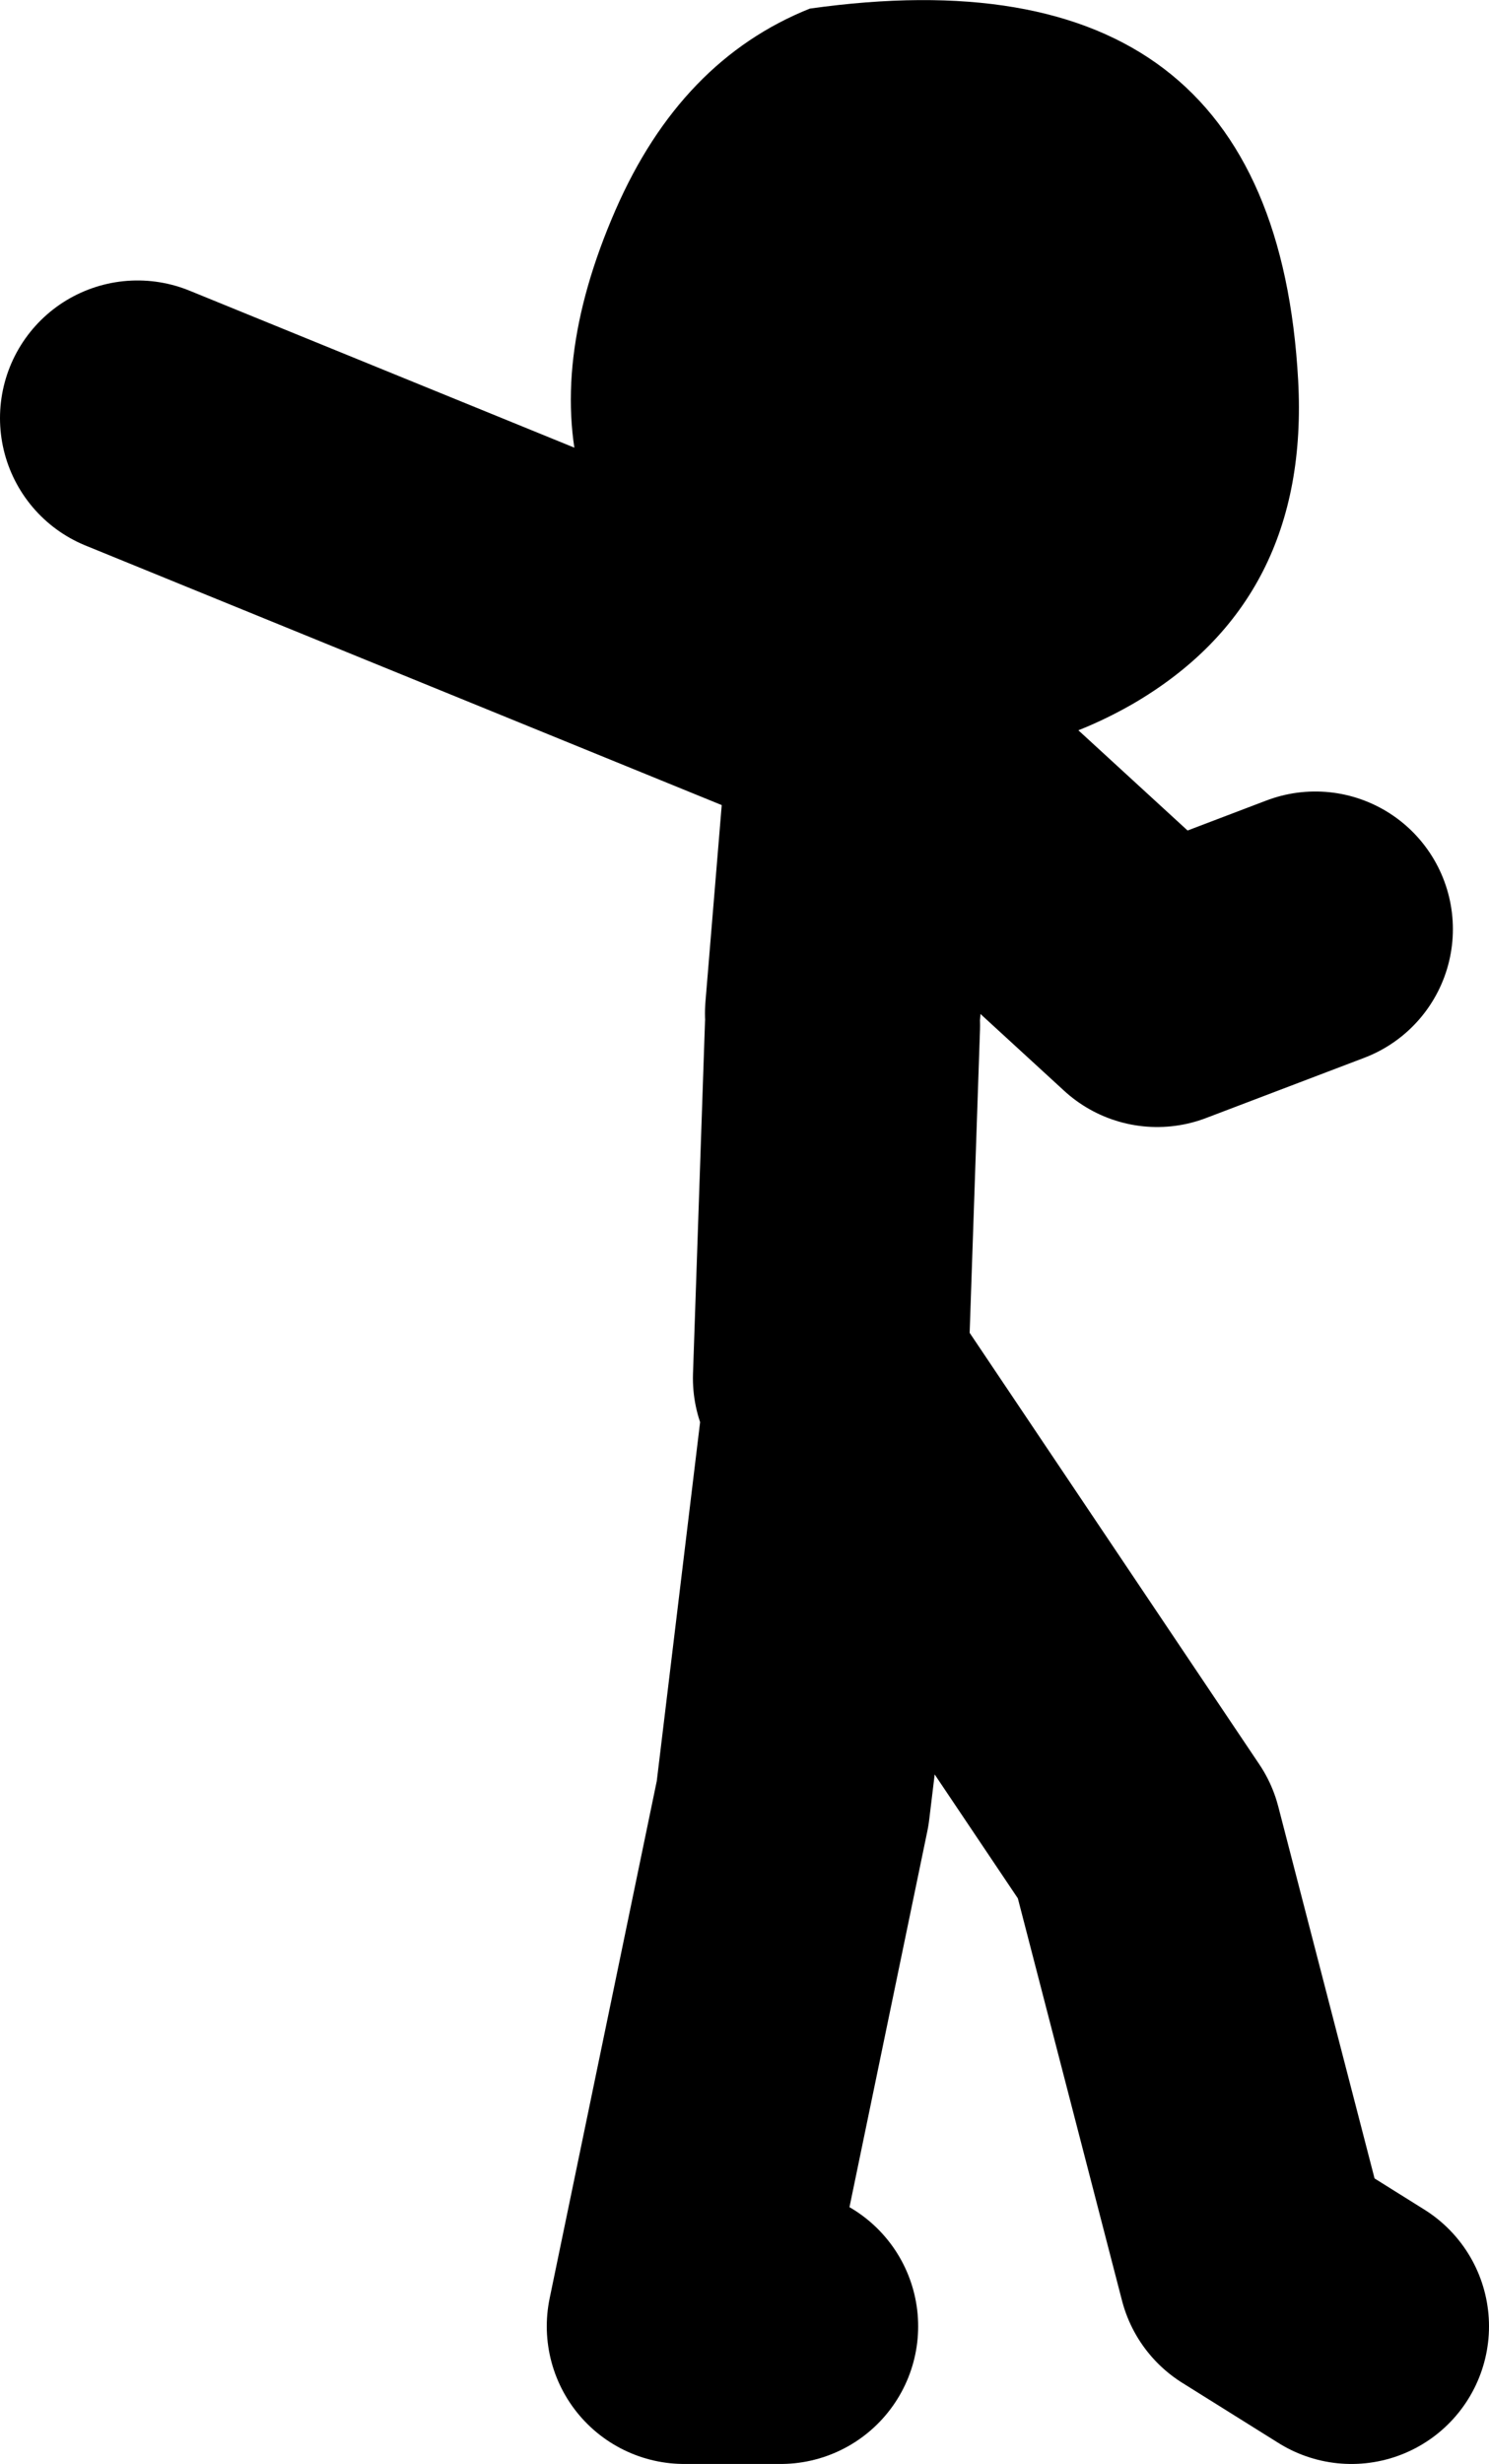
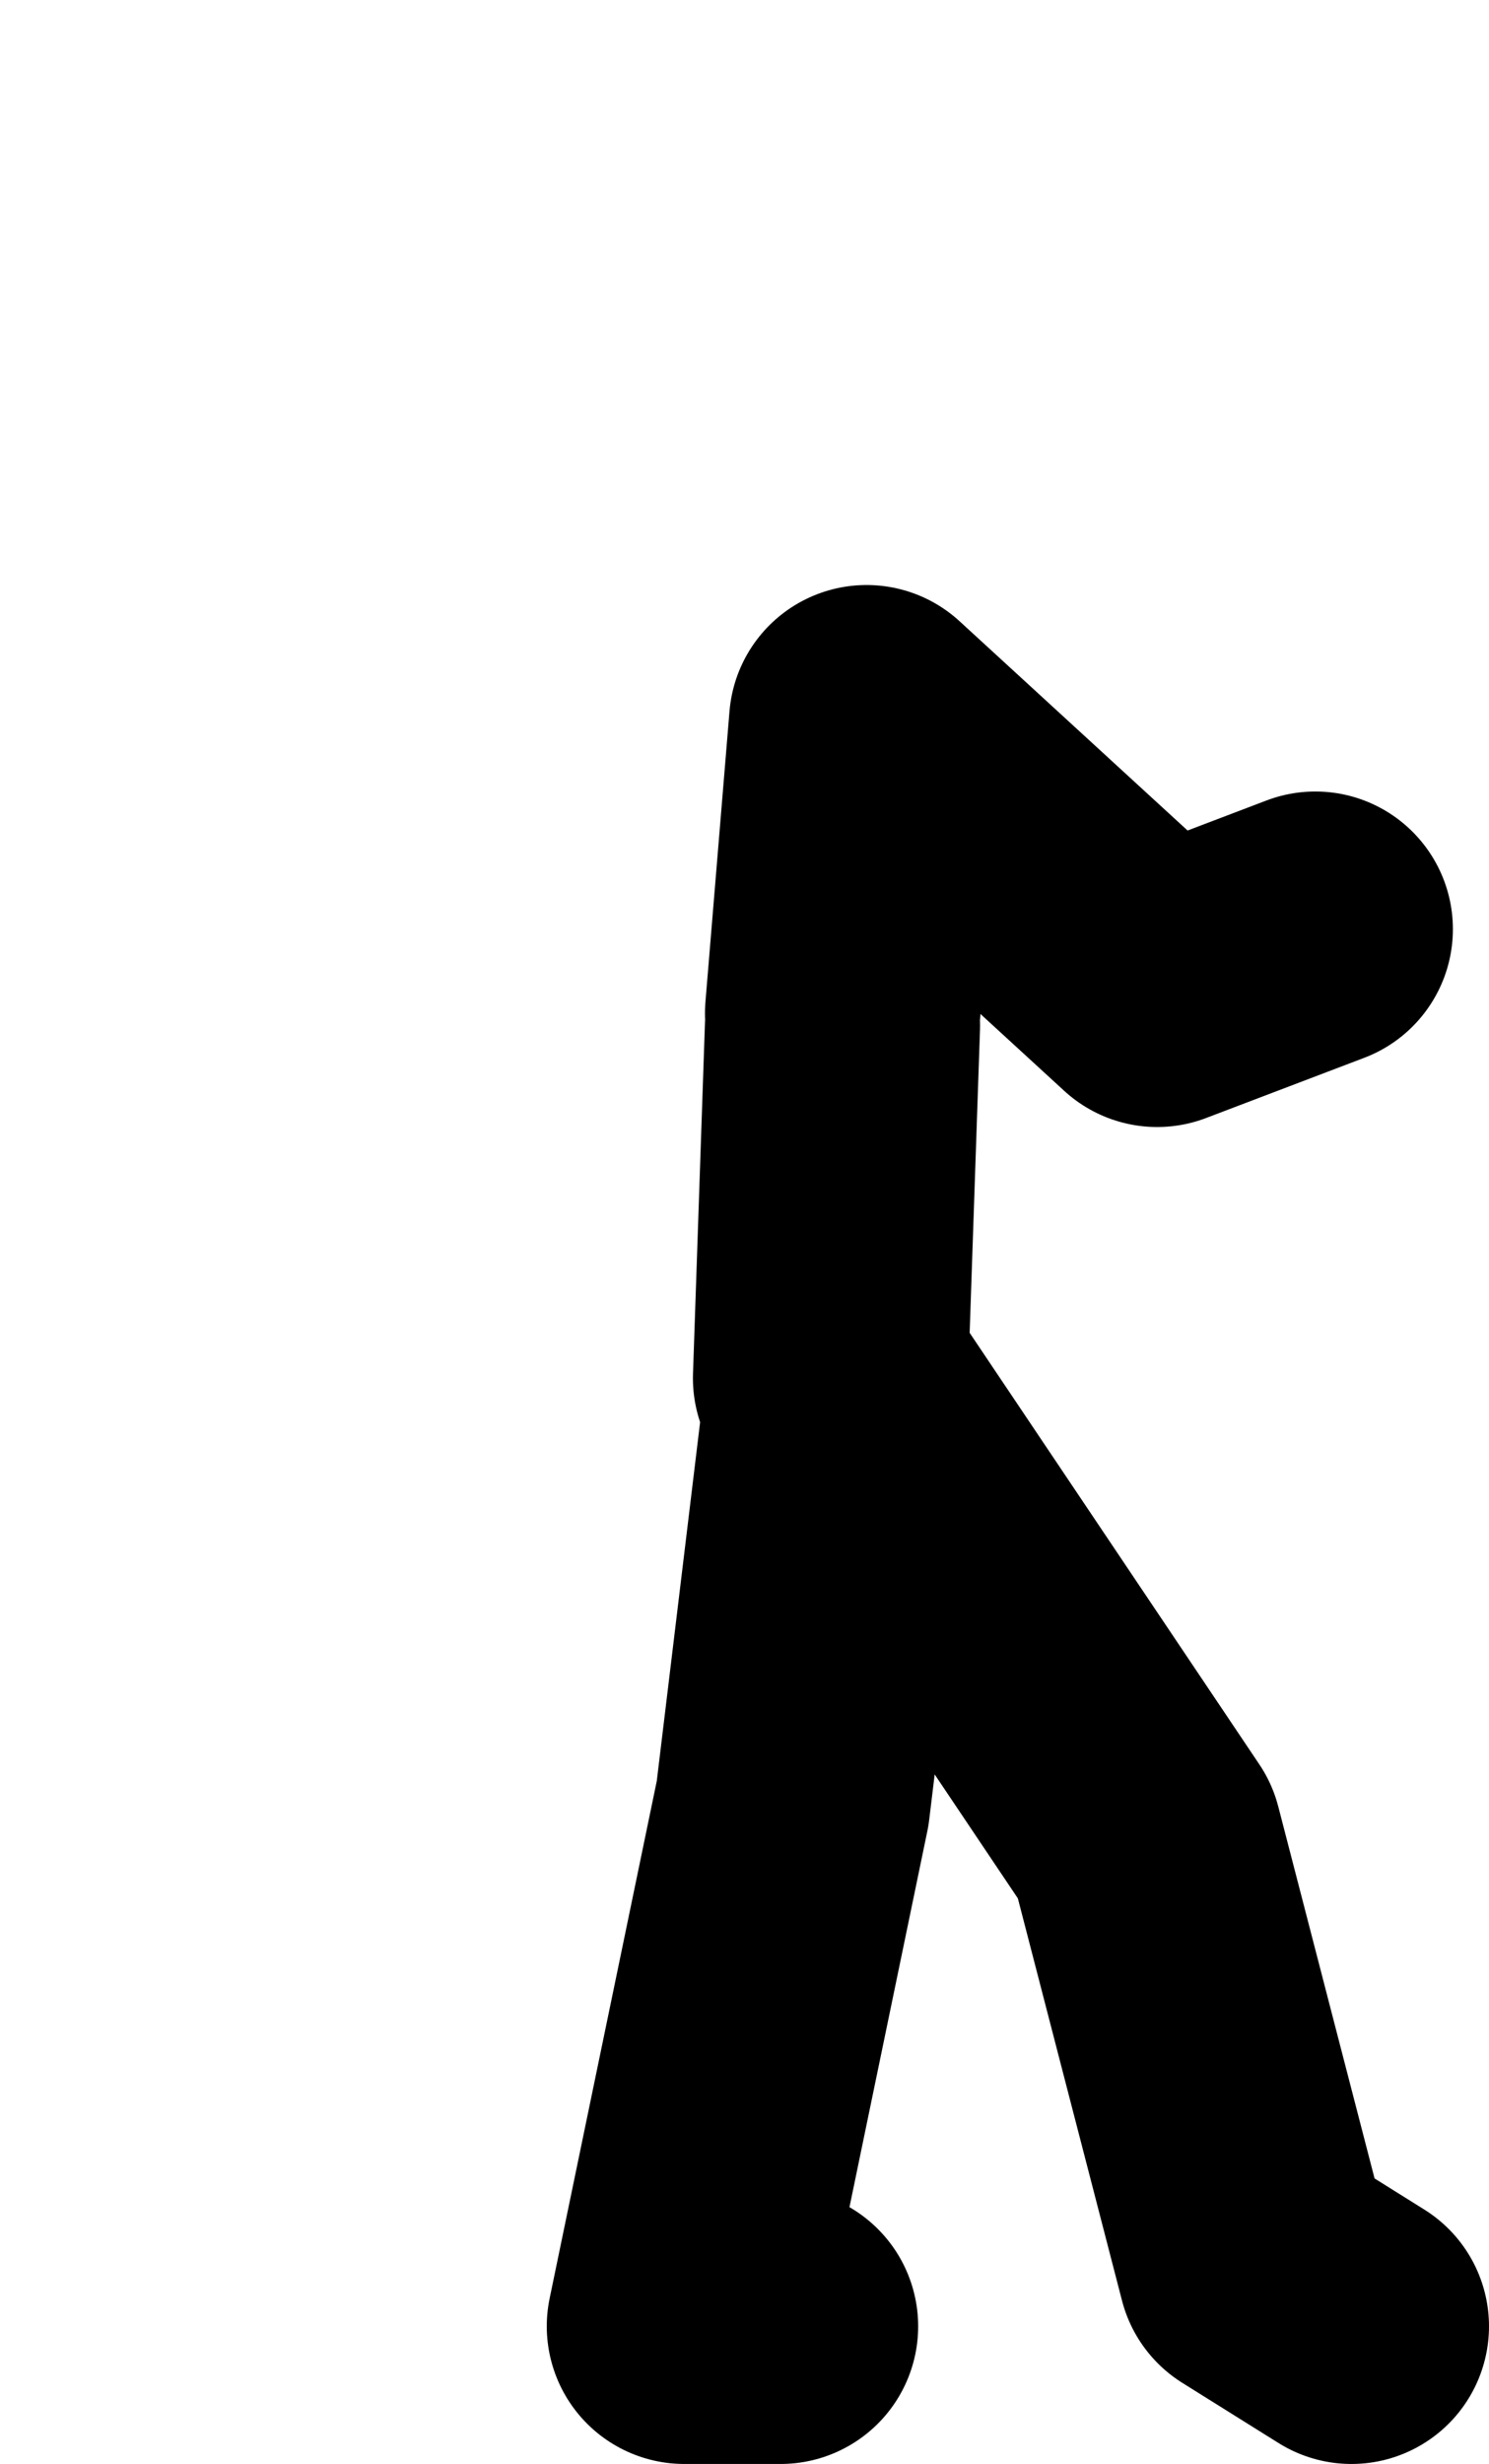
<svg xmlns="http://www.w3.org/2000/svg" height="71.6px" width="43.3px">
  <g transform="matrix(1.0, 0.0, 0.0, 1.0, 8.0, -19.5)">
-     <path d="M16.5 48.95 L17.2 40.5 25.65 48.25 30.25 46.5 M14.7 87.1 L11.9 87.1 15.05 71.9 16.5 59.9 25.3 73.0 28.5 85.35 31.3 87.1 M16.15 59.55 L16.5 49.3 M16.85 40.15 L-4.0 31.65" fill="none" stroke="#000000" stroke-linecap="round" stroke-linejoin="round" stroke-width="8.0" />
-     <path d="M29.75 30.55 Q30.1 36.95 24.95 39.95 19.55 43.05 14.0 39.65 5.95 34.65 9.9 25.6 11.8 21.25 15.55 19.75 29.05 17.85 29.75 30.55" fill="#000000" fill-rule="evenodd" stroke="none" />
+     <path d="M16.5 48.95 L17.2 40.5 25.65 48.25 30.25 46.5 M14.7 87.1 L11.9 87.1 15.05 71.9 16.5 59.9 25.3 73.0 28.5 85.35 31.3 87.1 M16.15 59.55 L16.5 49.3 M16.85 40.15 " fill="none" stroke="#000000" stroke-linecap="round" stroke-linejoin="round" stroke-width="8.0" />
  </g>
</svg>